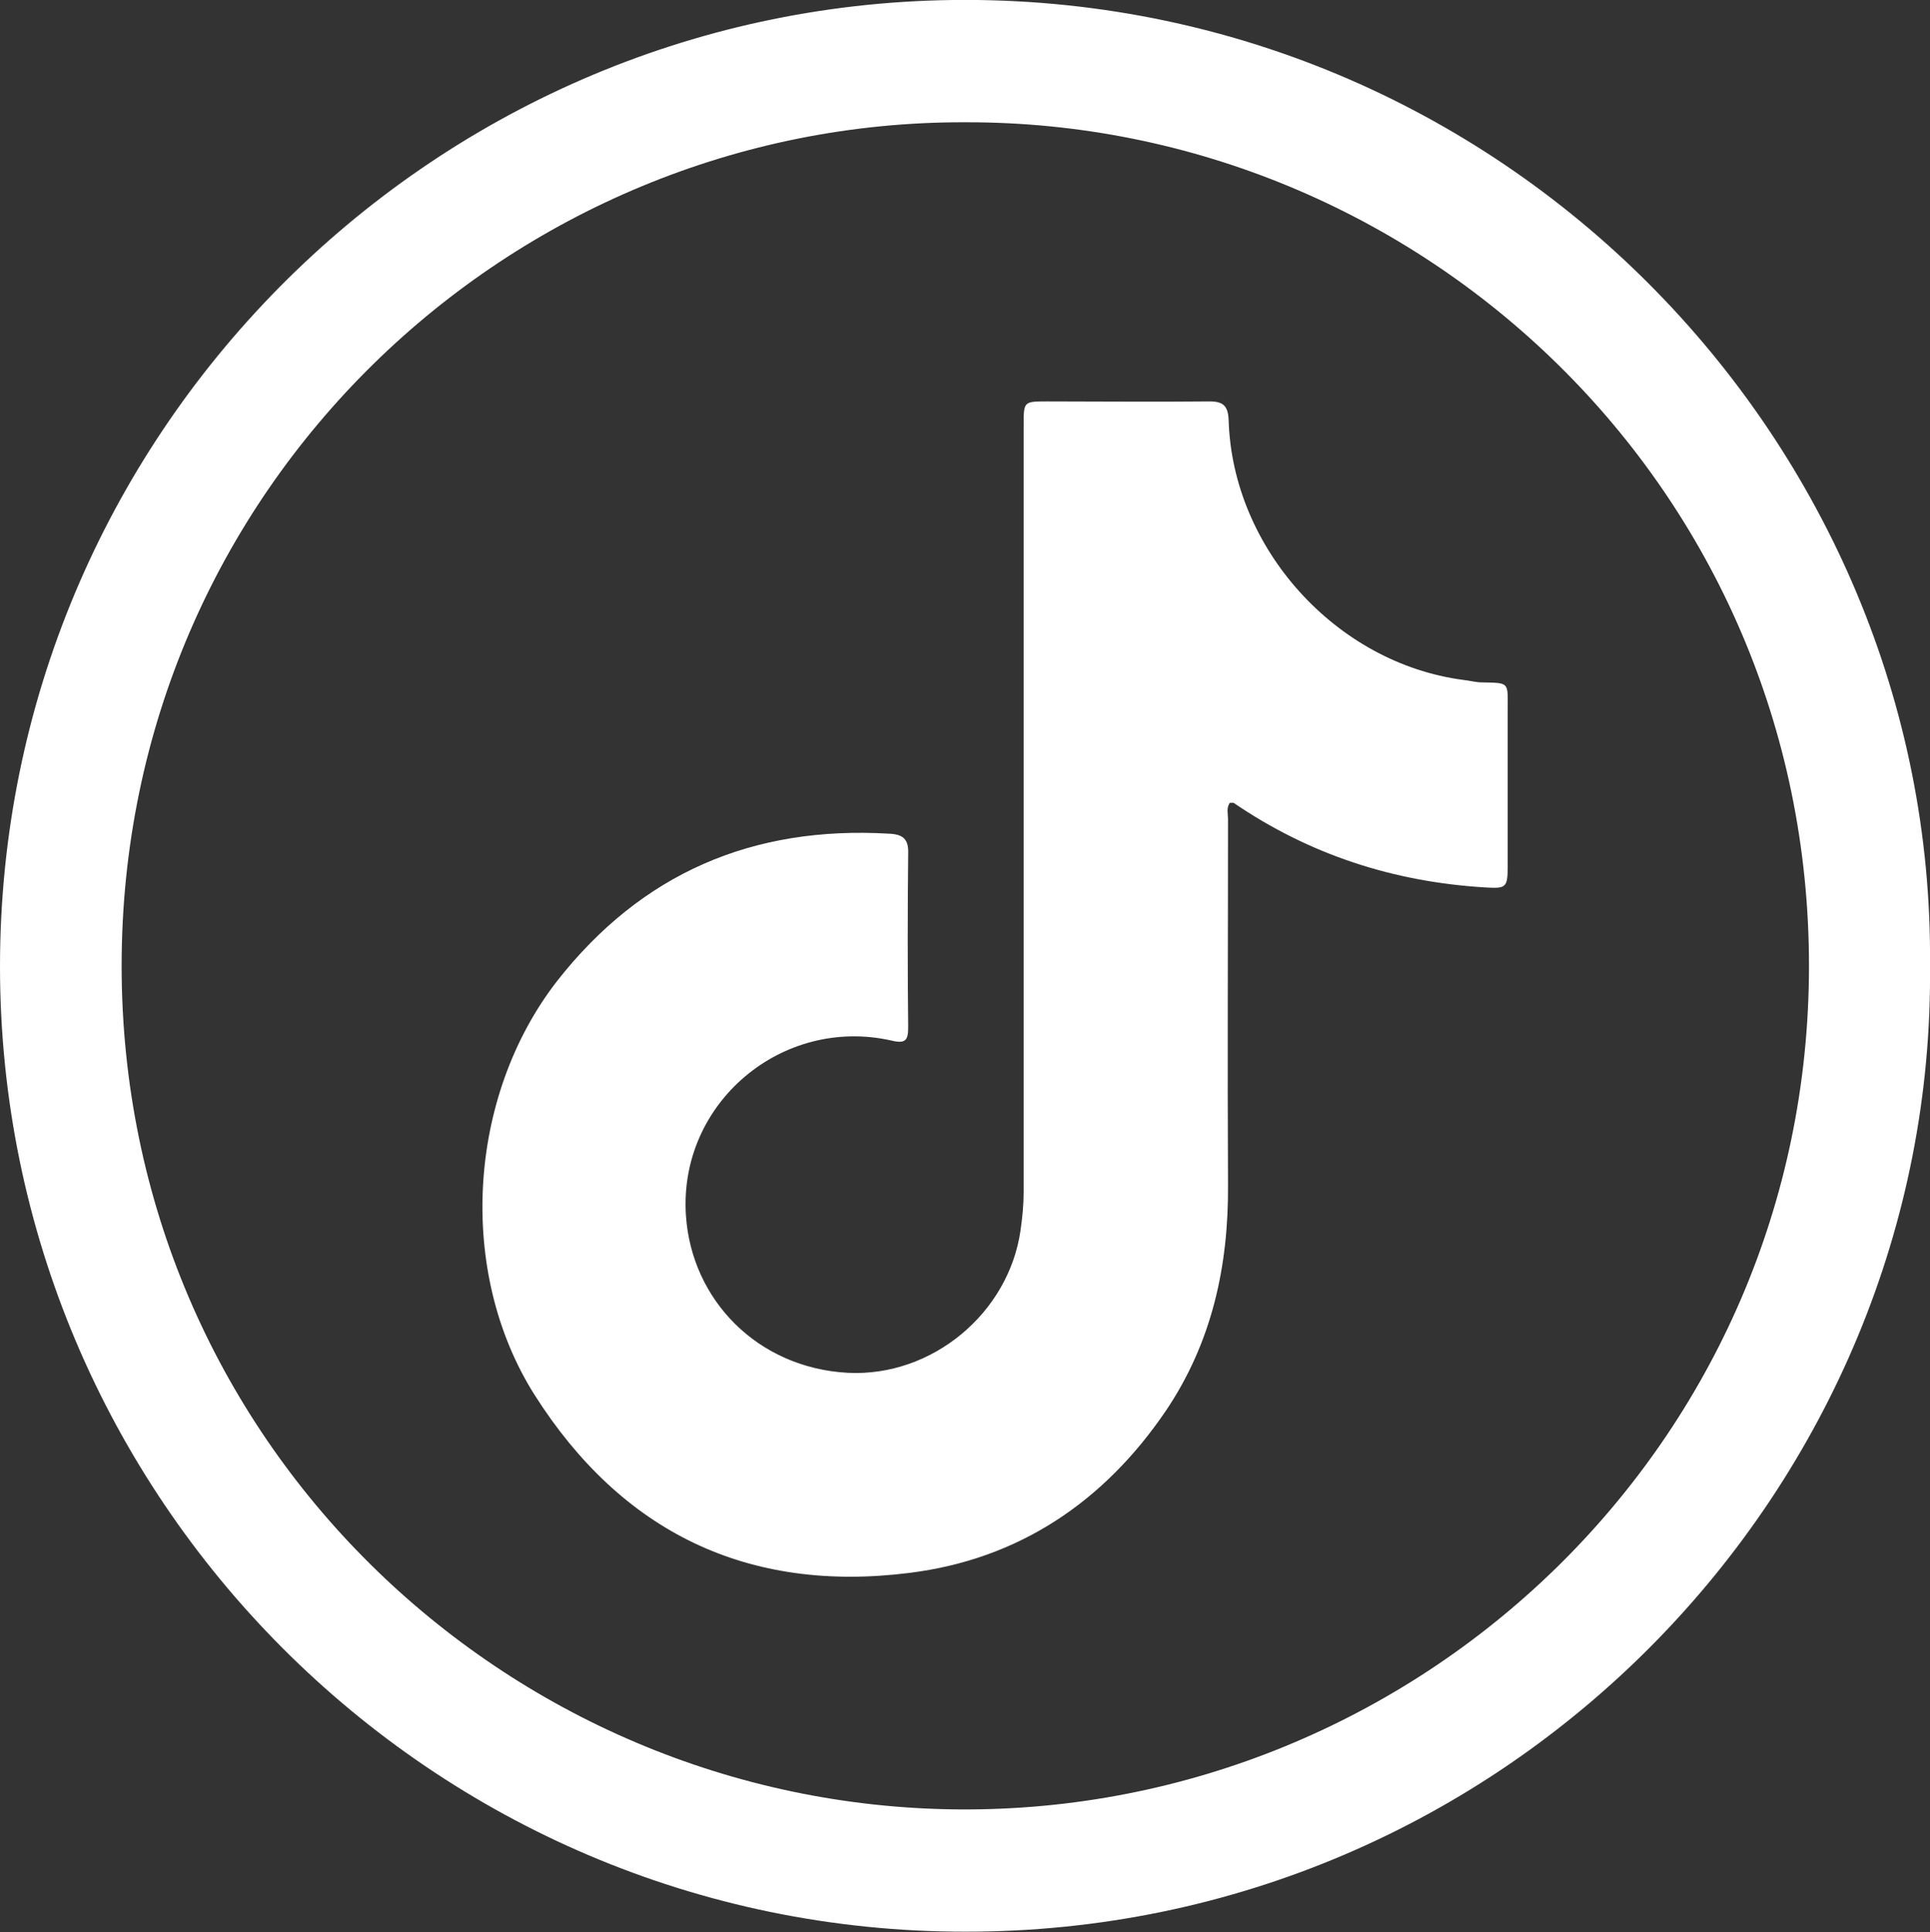
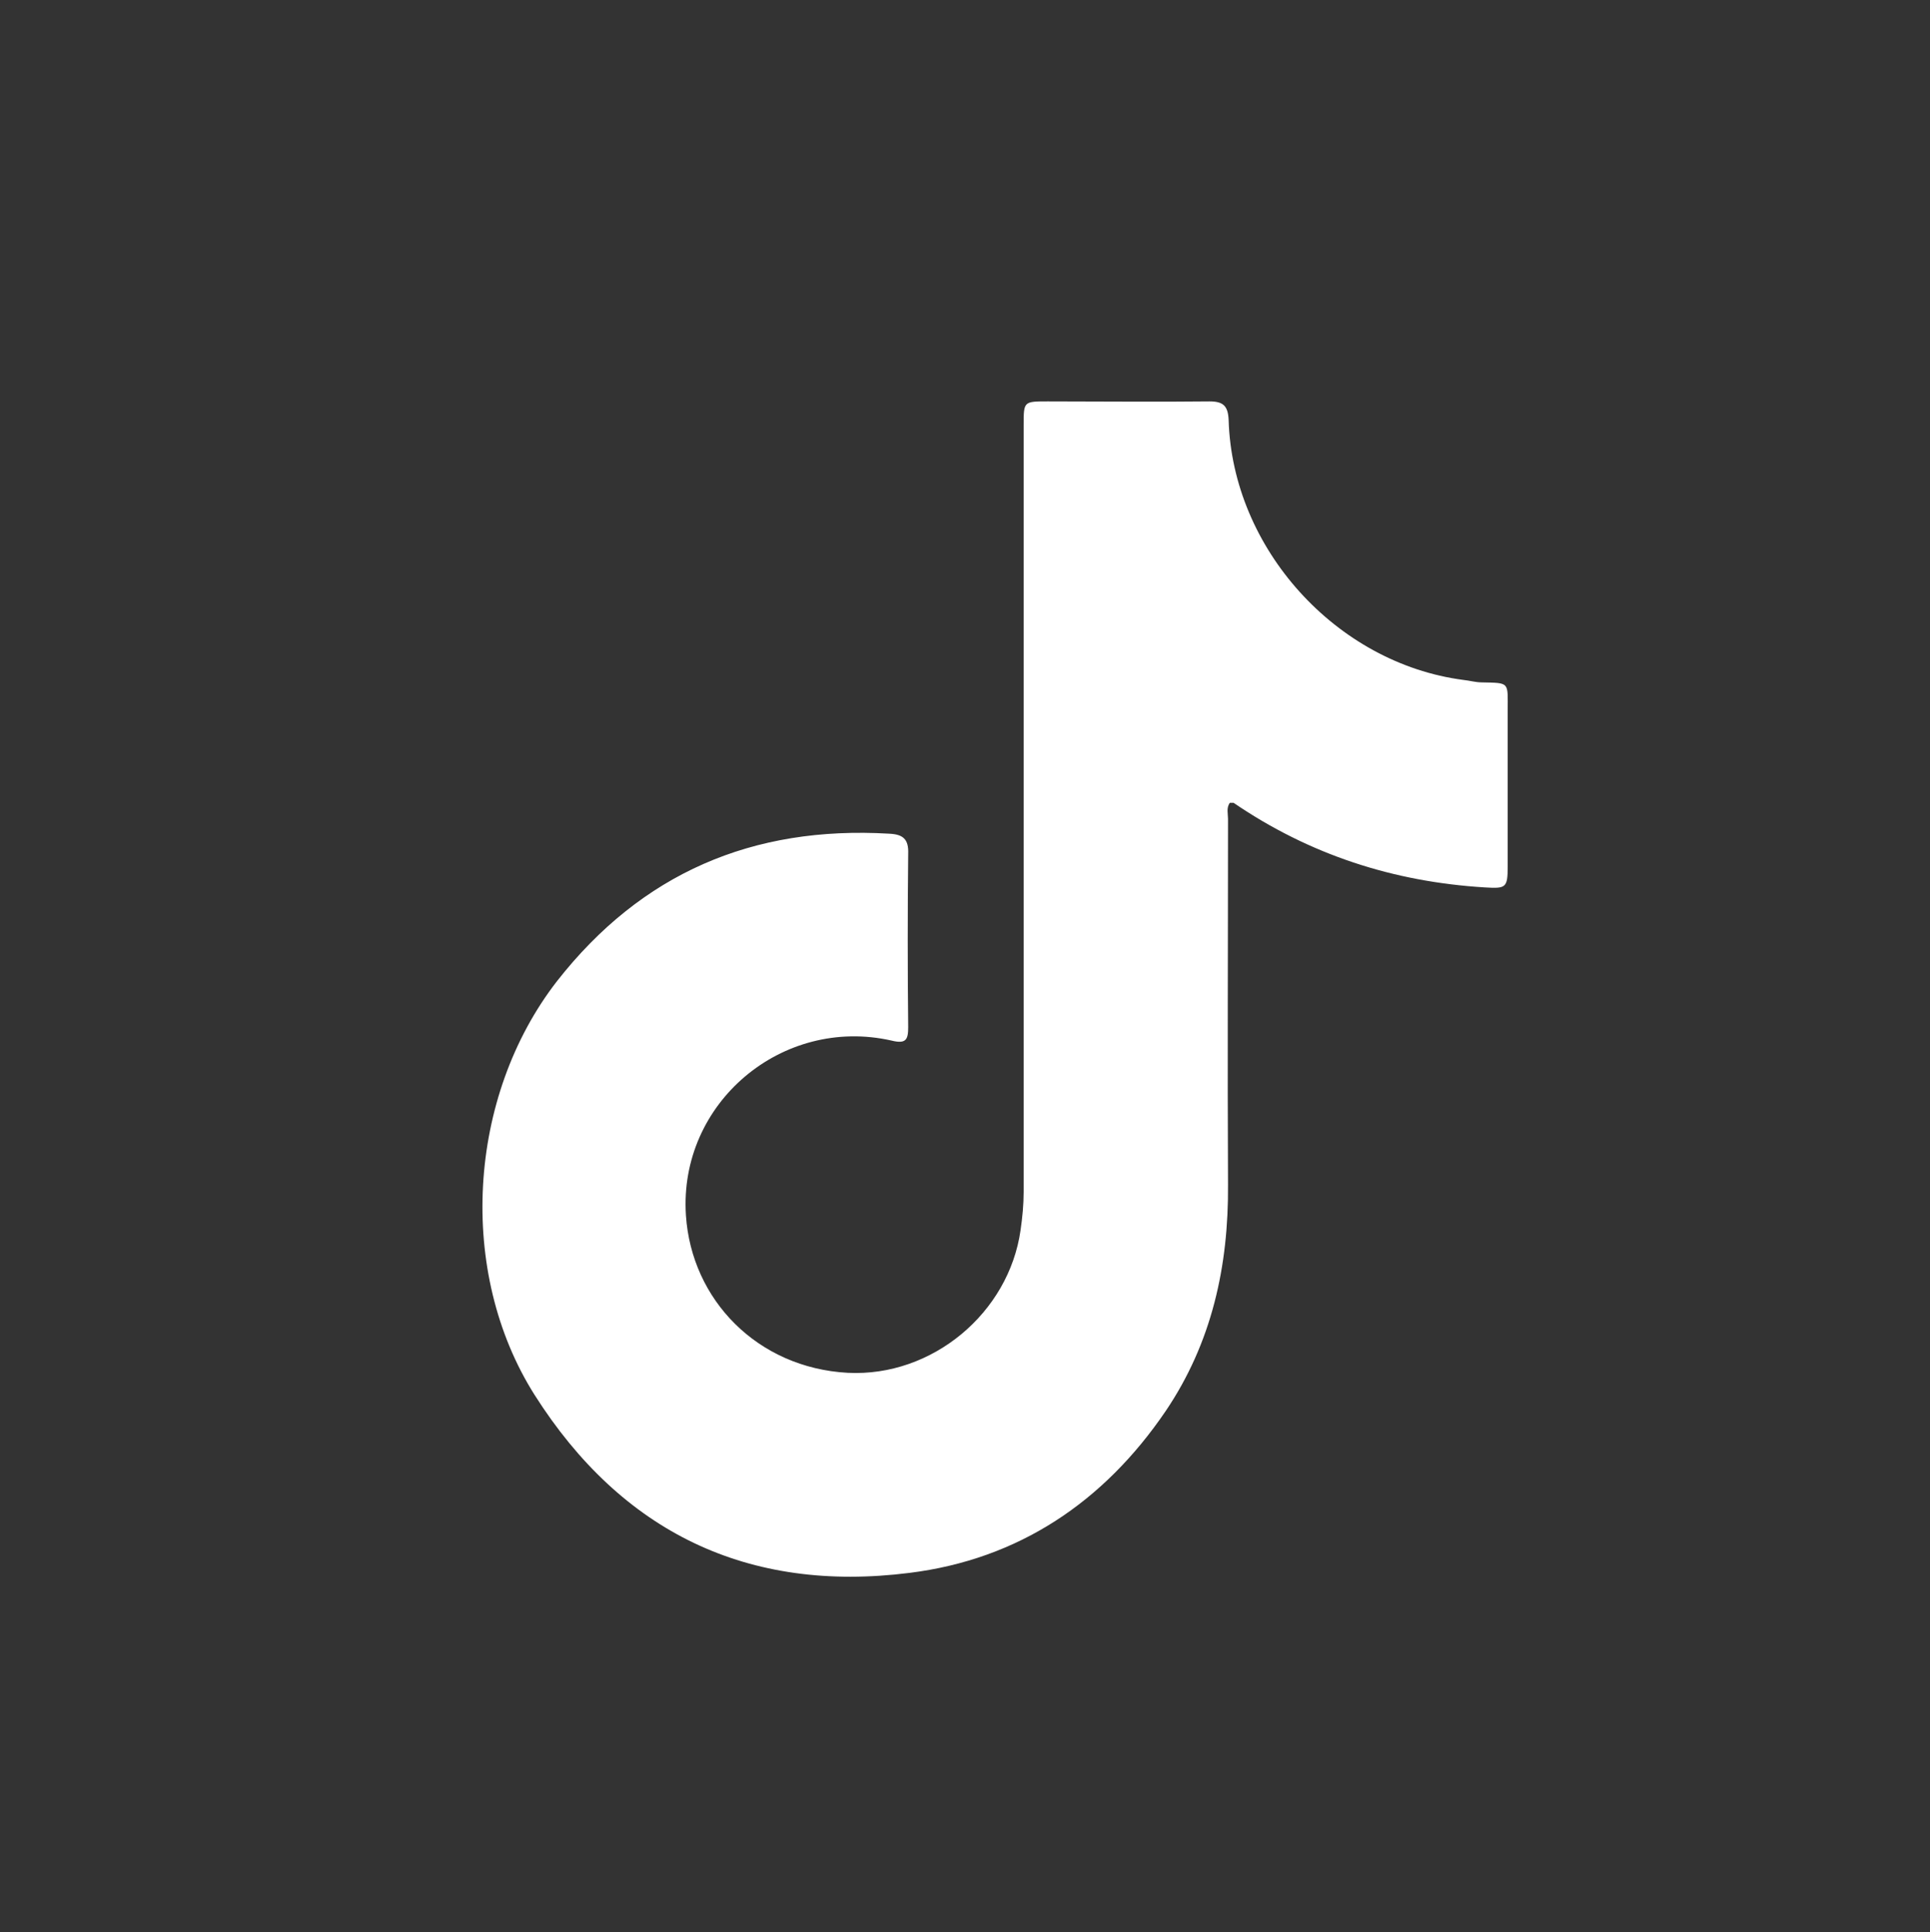
<svg xmlns="http://www.w3.org/2000/svg" xmlns:xlink="http://www.w3.org/1999/xlink" version="1.1" id="Layer_1" x="0px" y="0px" viewBox="0 0 312.6 312.9" style="enable-background:new 0 0 312.6 312.9;" xml:space="preserve">
  <rect x="0" y="0" width="312.6" height="312.9" fill="#333333" stroke="none" />
  <style type="text/css">
	.st0{clip-path:url(#SVGID_00000161596091047869027170000007328292604168118408_);fill:#FFFFFF;}
</style>
  <g>
    <defs>
      <rect id="SVGID_1_" width="312.6" height="312.9" />
    </defs>
    <clipPath id="SVGID_00000136386870088322104520000010044333774060130435_">
      <use xlink:href="#SVGID_1_" style="overflow:visible;" />
    </clipPath>
-     <path style="clip-path:url(#SVGID_00000136386870088322104520000010044333774060130435_);fill:#FFFFFF;" d="M312.6,156.3   c0.9,84.5-68.5,156.6-156.3,156.5C69.9,312.8,0,242.4,0,156.5C0,70.8,69.2,1.1,154.3,0C243.2-1.1,313.4,71.6,312.6,156.3    M156.5,19.8C82.7,19.5,19.7,79.1,19.7,156.4c0,76.8,62.2,136,135.5,136.6c74.4,0.6,137.8-59.2,137.8-136.6   C293,79,230.1,19.7,156.5,19.8" />
    <path style="clip-path:url(#SVGID_00000136386870088322104520000010044333774060130435_);fill:#FFFFFF;" d="M199.2,130   c-0.6,0.8-0.3,1.8-0.3,2.6c0,19.7-0.1,39.5,0,59.2c0.1,13.2-2.6,25.6-10.1,36.7c-10,14.7-23.8,24-41.5,26.2   c-26.2,3.3-46.6-6.6-60.7-28.8c-12.6-19.9-10.9-48.3,3.6-67c13.7-17.5,31.7-25.2,53.8-23.9c2.3,0.1,3.2,0.9,3.1,3.3   c-0.1,9.3-0.1,18.7,0,28c0,2-0.3,2.8-2.7,2.2c-17.7-4-34.5,10.1-33.3,28.3c0.9,13.7,11.6,24.7,26.2,25.5c13.7,0.7,26.1-9.7,28-23.1   c0.3-2.1,0.5-4.1,0.5-6.2c0-41.4,0-82.8,0-124.2c0-3.8,0-3.8,3.9-3.8c8.8,0,17.5,0.1,26.2,0c2.2,0,3,0.7,3.1,3   c0.6,20.8,17.4,39.4,38,42.1c1,0.1,2,0.4,3,0.4c4.6,0.1,4.2-0.1,4.2,4.6c0,8.4,0,16.8,0,25.2c0,3.5-0.3,3.6-3.7,3.4   c-14.8-0.9-28.4-5.3-40.7-13.7C199.6,130,199.4,130,199.2,130" />
  </g>
</svg>